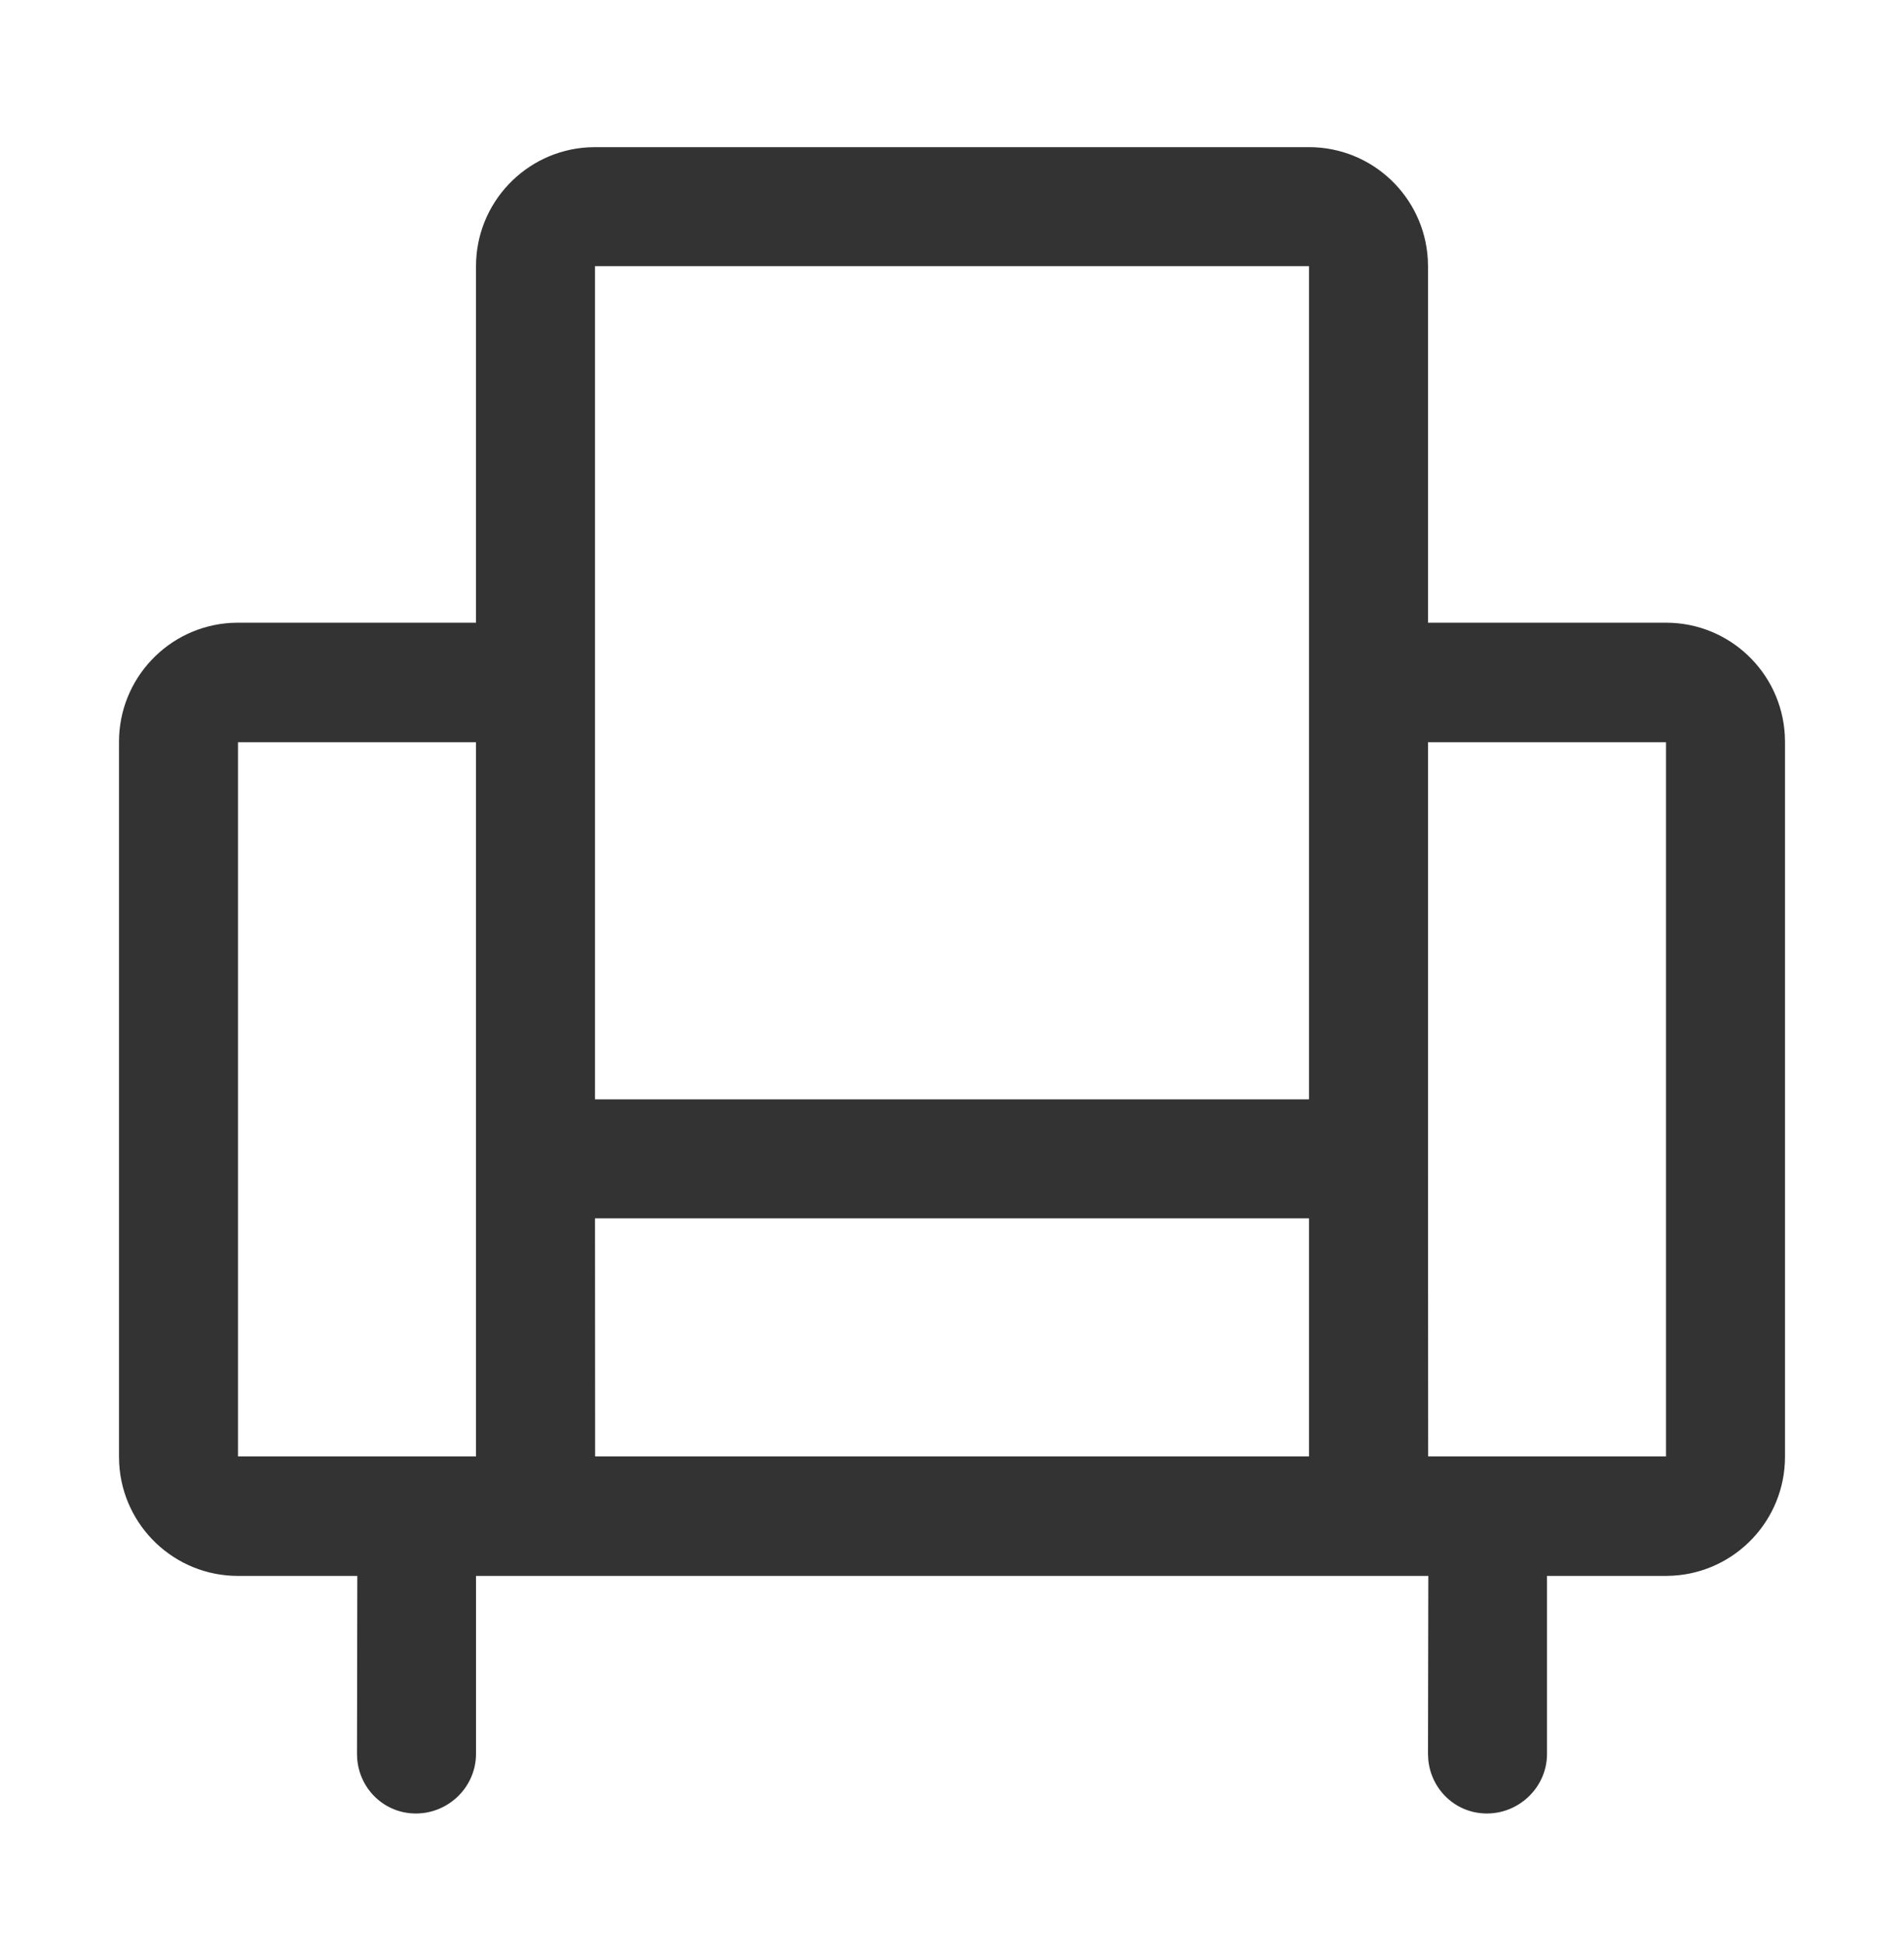
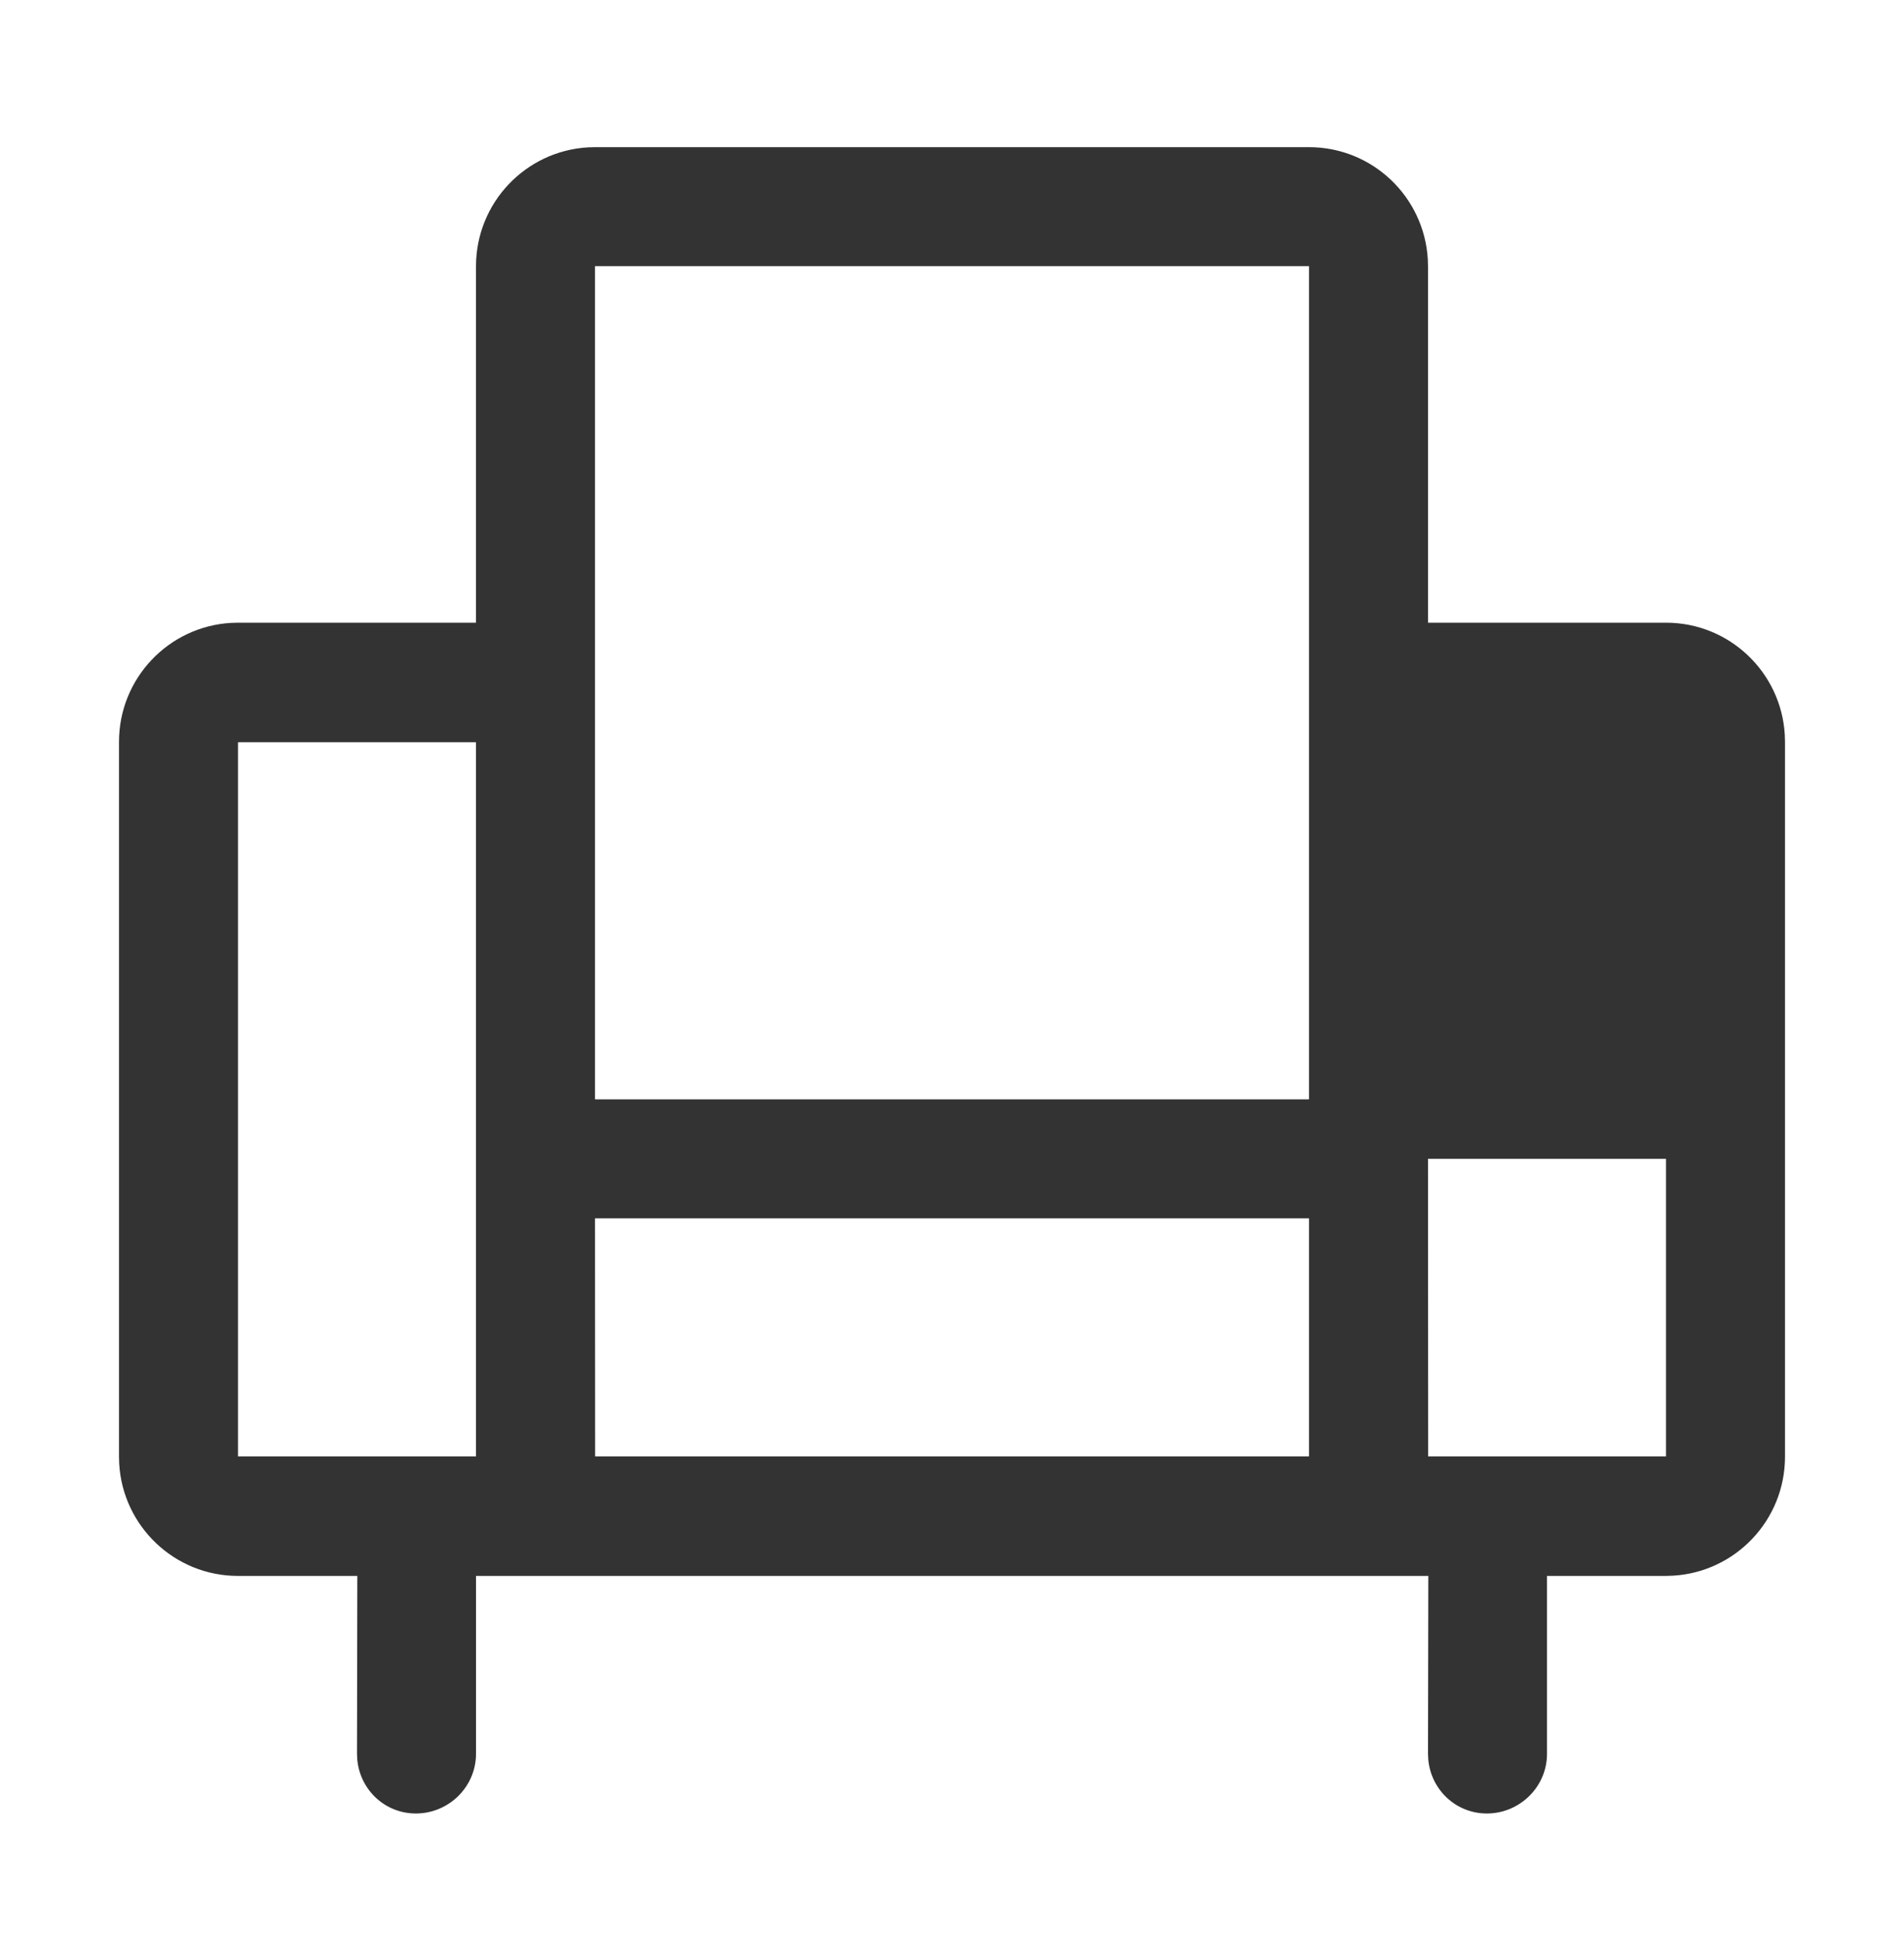
<svg xmlns="http://www.w3.org/2000/svg" width="48" height="49" viewBox="0 0 48 49" fill="none">
-   <path d="M33 3.709C34.598 3.709 35.904 4.96 35.995 6.536L36 6.712V15.695H42C43.598 15.695 44.904 16.945 44.995 18.522L45 18.698V36.717C45 38.316 43.751 39.623 42.177 39.715L42 39.721H39V44.207C39 45.036 38.312 45.709 37.484 45.709C36.705 45.709 36.078 45.113 36.007 44.352L36 44.207L36.008 39.721H12V44.207C12 45.036 11.313 45.709 10.484 45.709C9.704 45.709 9.078 45.113 9.007 44.352L9 44.207L9.008 39.721H6C4.402 39.721 3.096 38.47 3.005 36.894L3 36.717V18.698C3 17.099 4.249 15.792 5.823 15.7L6 15.695H12V6.712C12 5.113 13.249 3.806 14.823 3.714L15 3.709H33ZM6 36.709H12V18.709H6V36.709ZM15.003 36.709H33V30.709H15L15.003 36.709ZM36 29.208L36.004 36.709H42V18.709H36V29.208ZM15 27.709H33V6.709H15V27.709Z" fill="#333333" />
+   <path d="M33 3.709C34.598 3.709 35.904 4.96 35.995 6.536L36 6.712V15.695H42C43.598 15.695 44.904 16.945 44.995 18.522L45 18.698V36.717C45 38.316 43.751 39.623 42.177 39.715L42 39.721H39V44.207C39 45.036 38.312 45.709 37.484 45.709C36.705 45.709 36.078 45.113 36.007 44.352L36 44.207L36.008 39.721H12V44.207C12 45.036 11.313 45.709 10.484 45.709C9.704 45.709 9.078 45.113 9.007 44.352L9 44.207L9.008 39.721H6C4.402 39.721 3.096 38.47 3.005 36.894L3 36.717V18.698C3 17.099 4.249 15.792 5.823 15.7L6 15.695H12V6.712C12 5.113 13.249 3.806 14.823 3.714L15 3.709H33ZM6 36.709H12V18.709H6V36.709ZM15.003 36.709H33V30.709H15L15.003 36.709ZM36 29.208L36.004 36.709H42V18.709V29.208ZM15 27.709H33V6.709H15V27.709Z" fill="#333333" />
</svg>